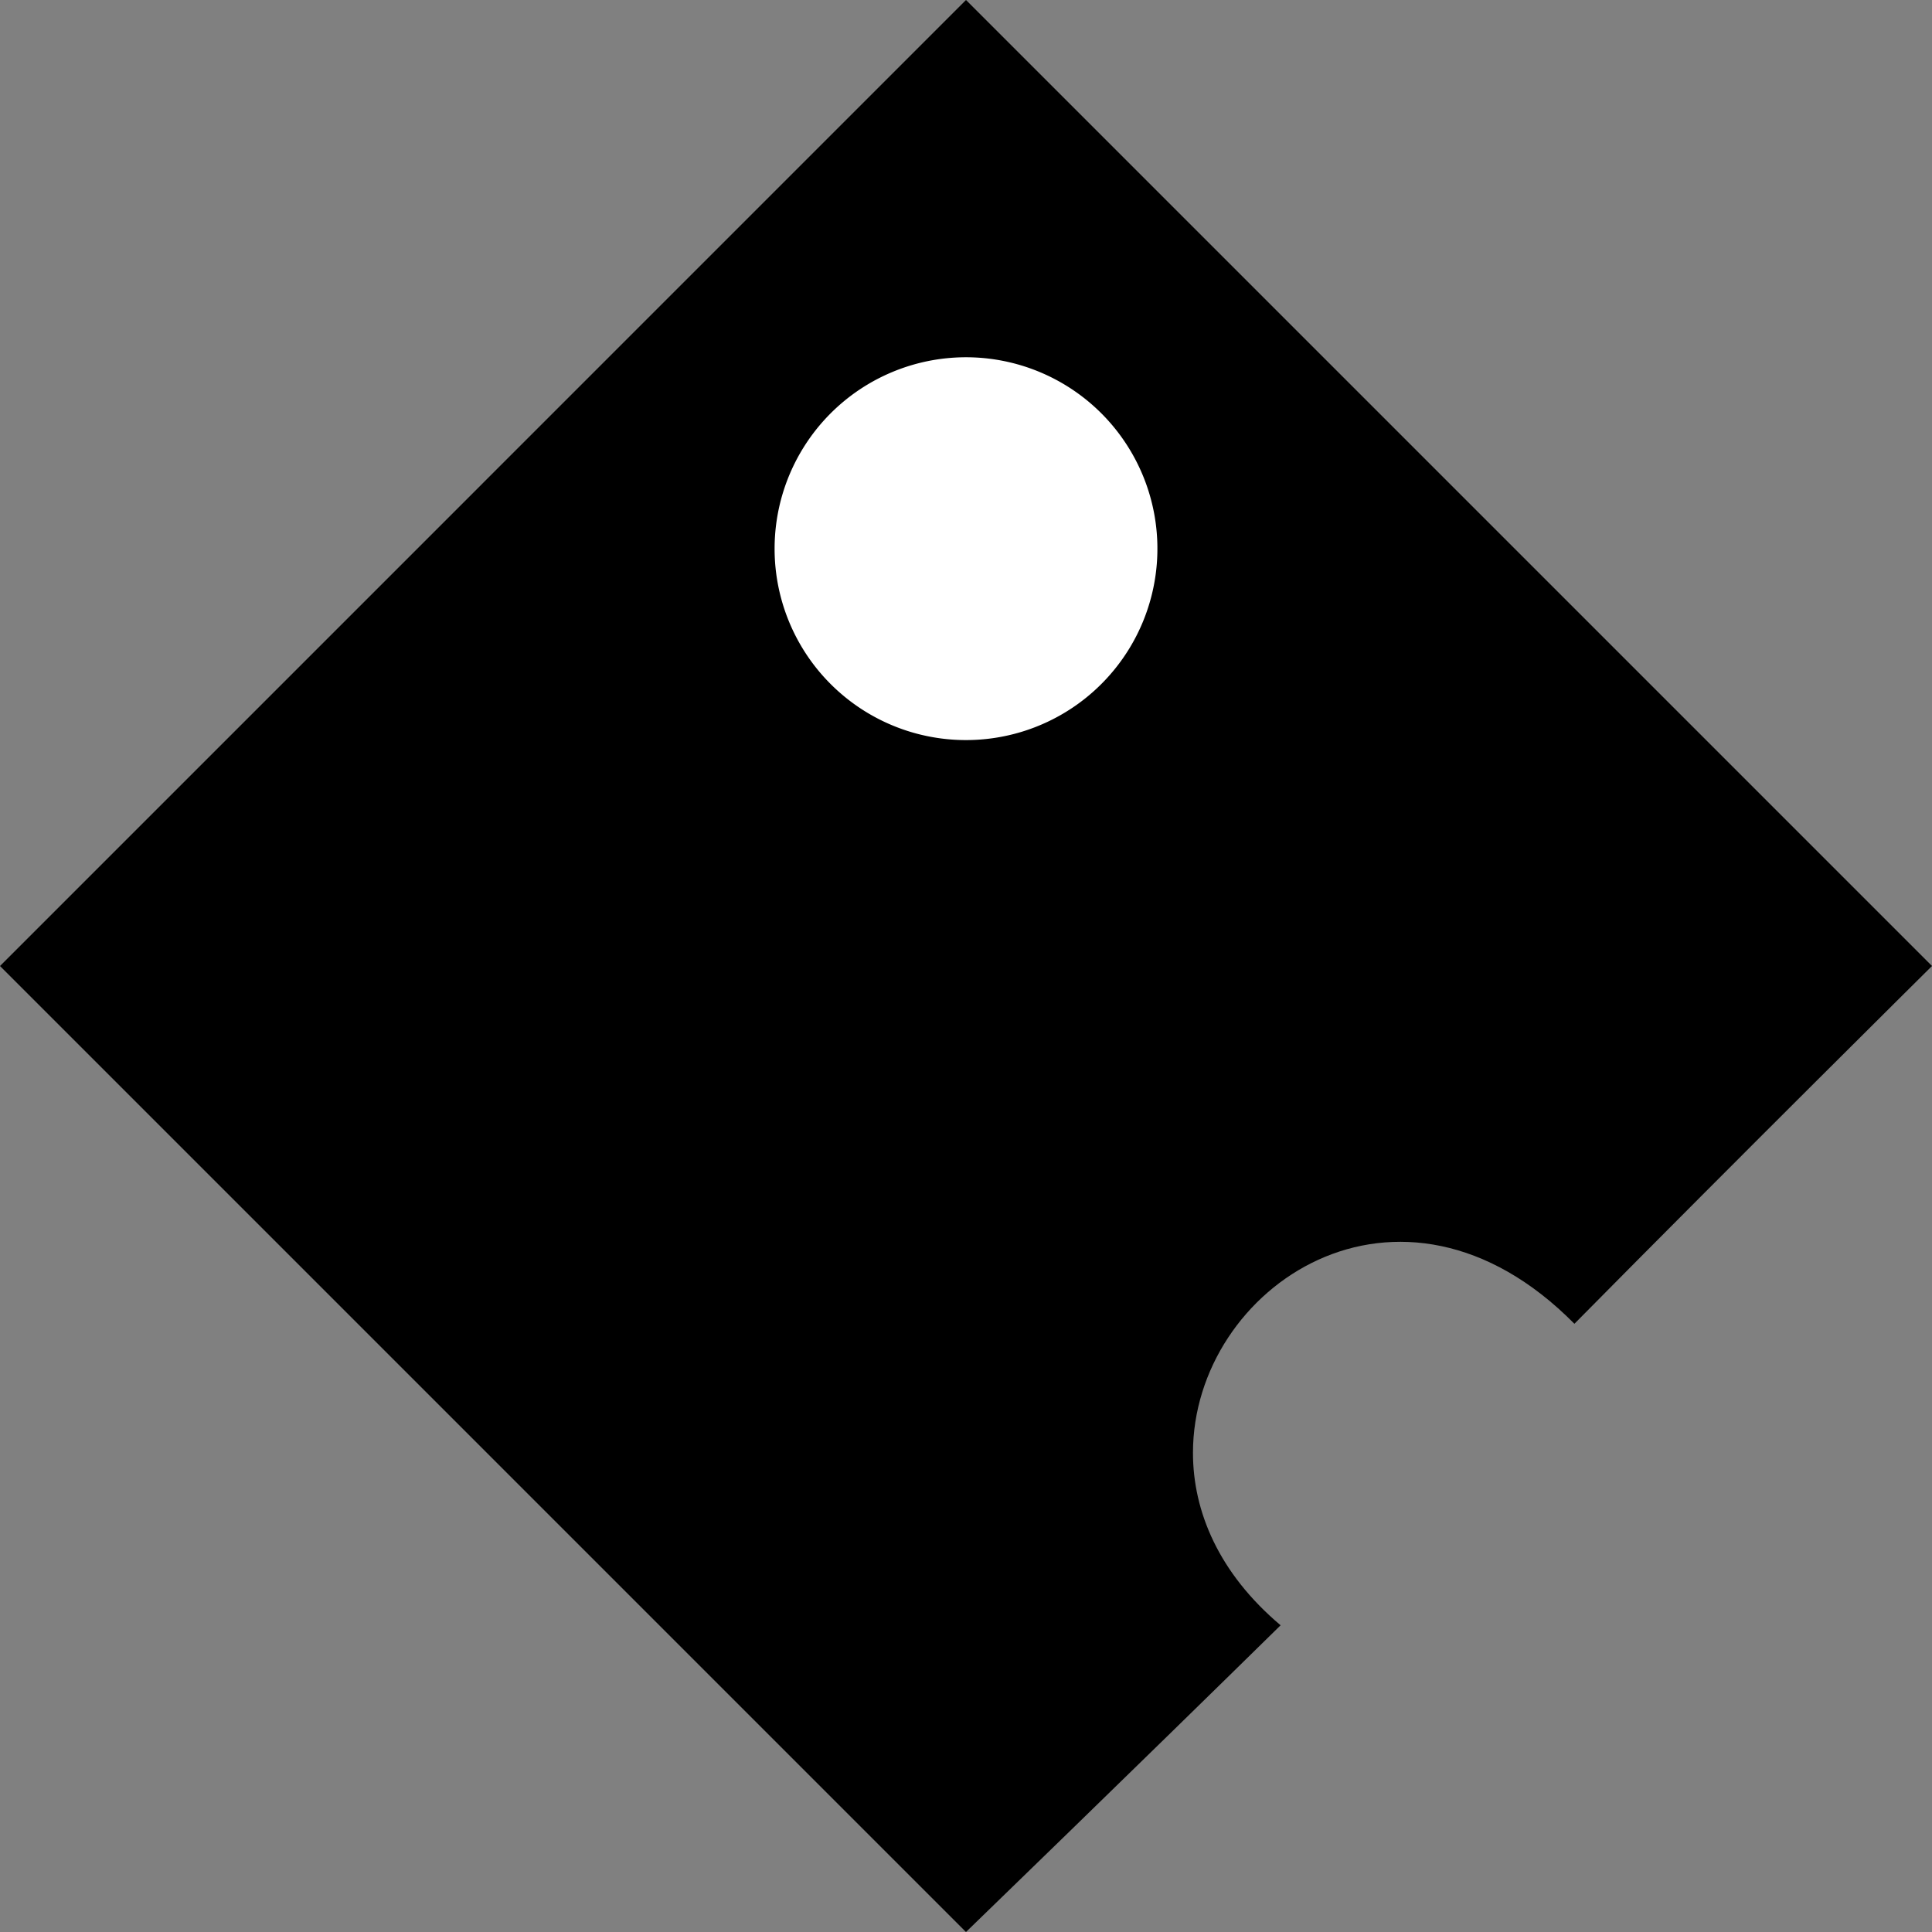
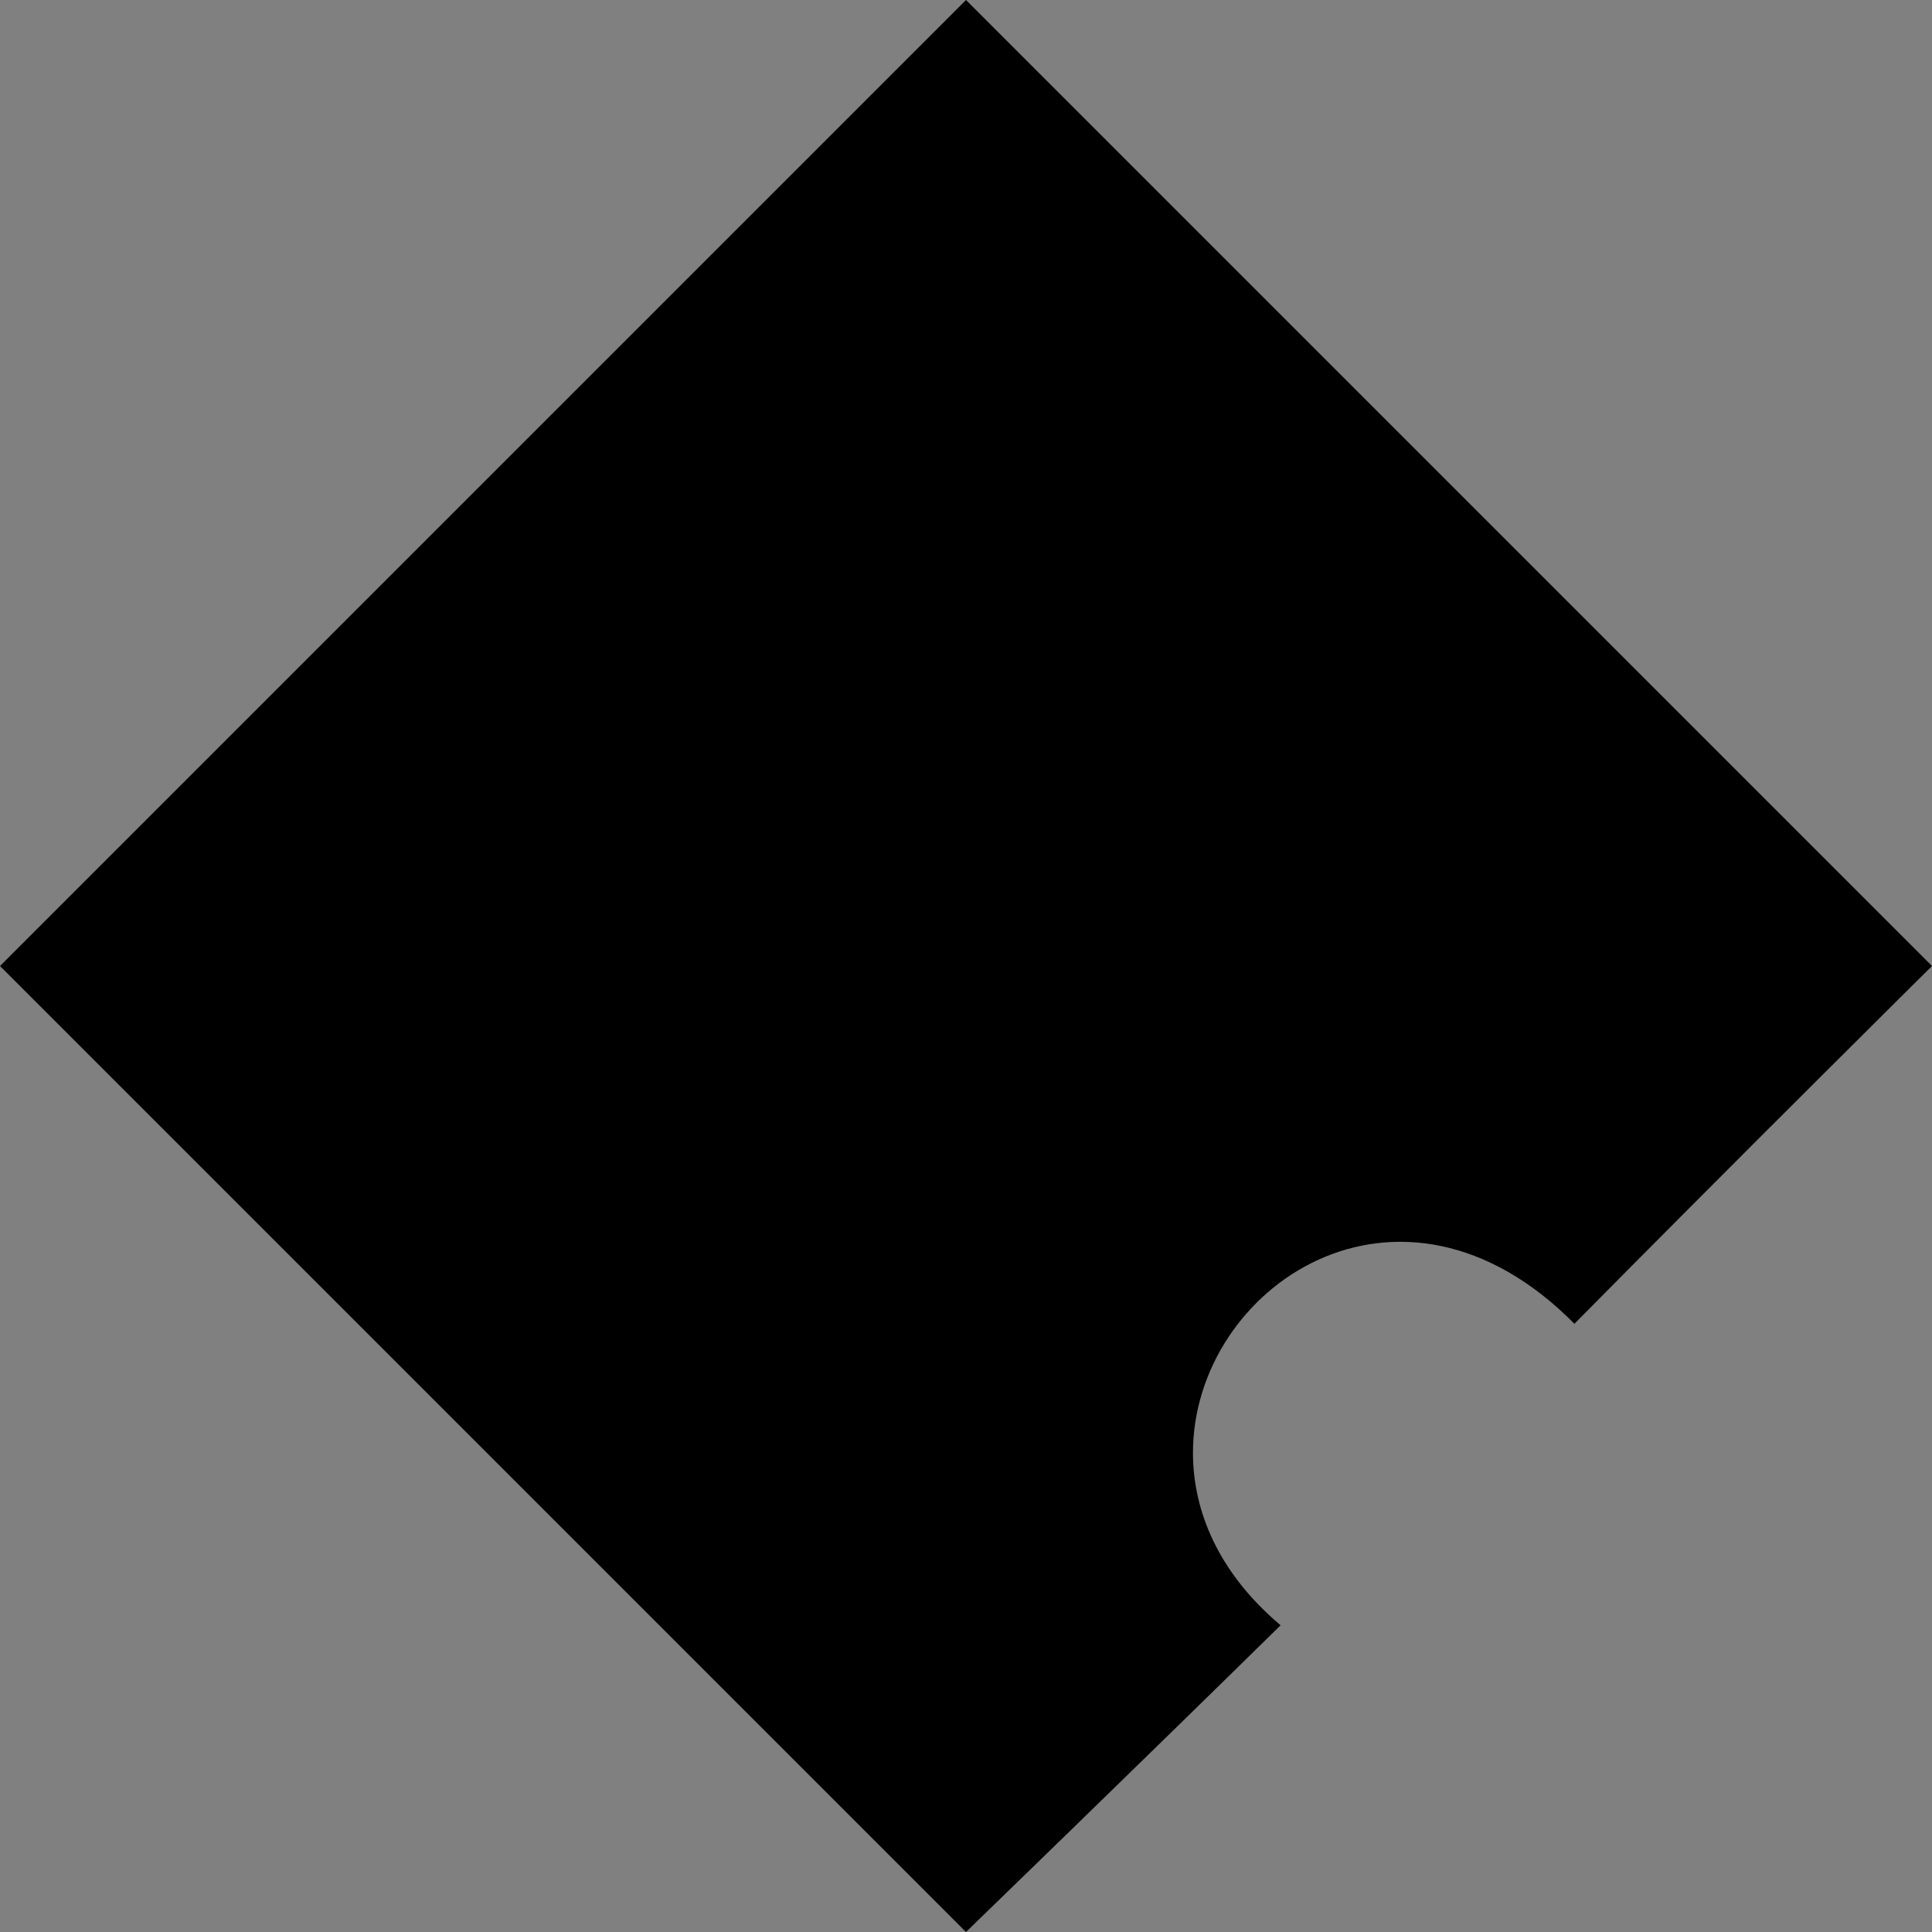
<svg xmlns="http://www.w3.org/2000/svg" width="708.306" height="708.306" viewBox="0 0 708.306 708.306">
  <rect x="0" y="0" width="708.306" height="708.306" fill="#808080" stroke="none" />
  <g id="Group_44" data-name="Group 44" transform="translate(-1397 -1052)">
    <path id="Intersection_1" data-name="Intersection 1" d="M-3759,1180.154-3404.847,826l354.153,354.153s-71.394,70.745-131.1,131.171c-64.03-64.78-139.8-13.532-139.844,47.255-.017,21.467,9.411,44.122,32.131,63.278-52.742,51.826-115.344,112.449-115.344,112.449Z" transform="translate(5156 226)" />
-     <path id="Path_35" data-name="Path 35" d="M282.98,354.153a71.173,71.173,0,1,0-71.172-71.173A71.142,71.142,0,0,0,282.98,354.153Z" transform="translate(1468.173 970.173)" fill="#fff" stroke="#000" stroke-width="2" />
  </g>
</svg>